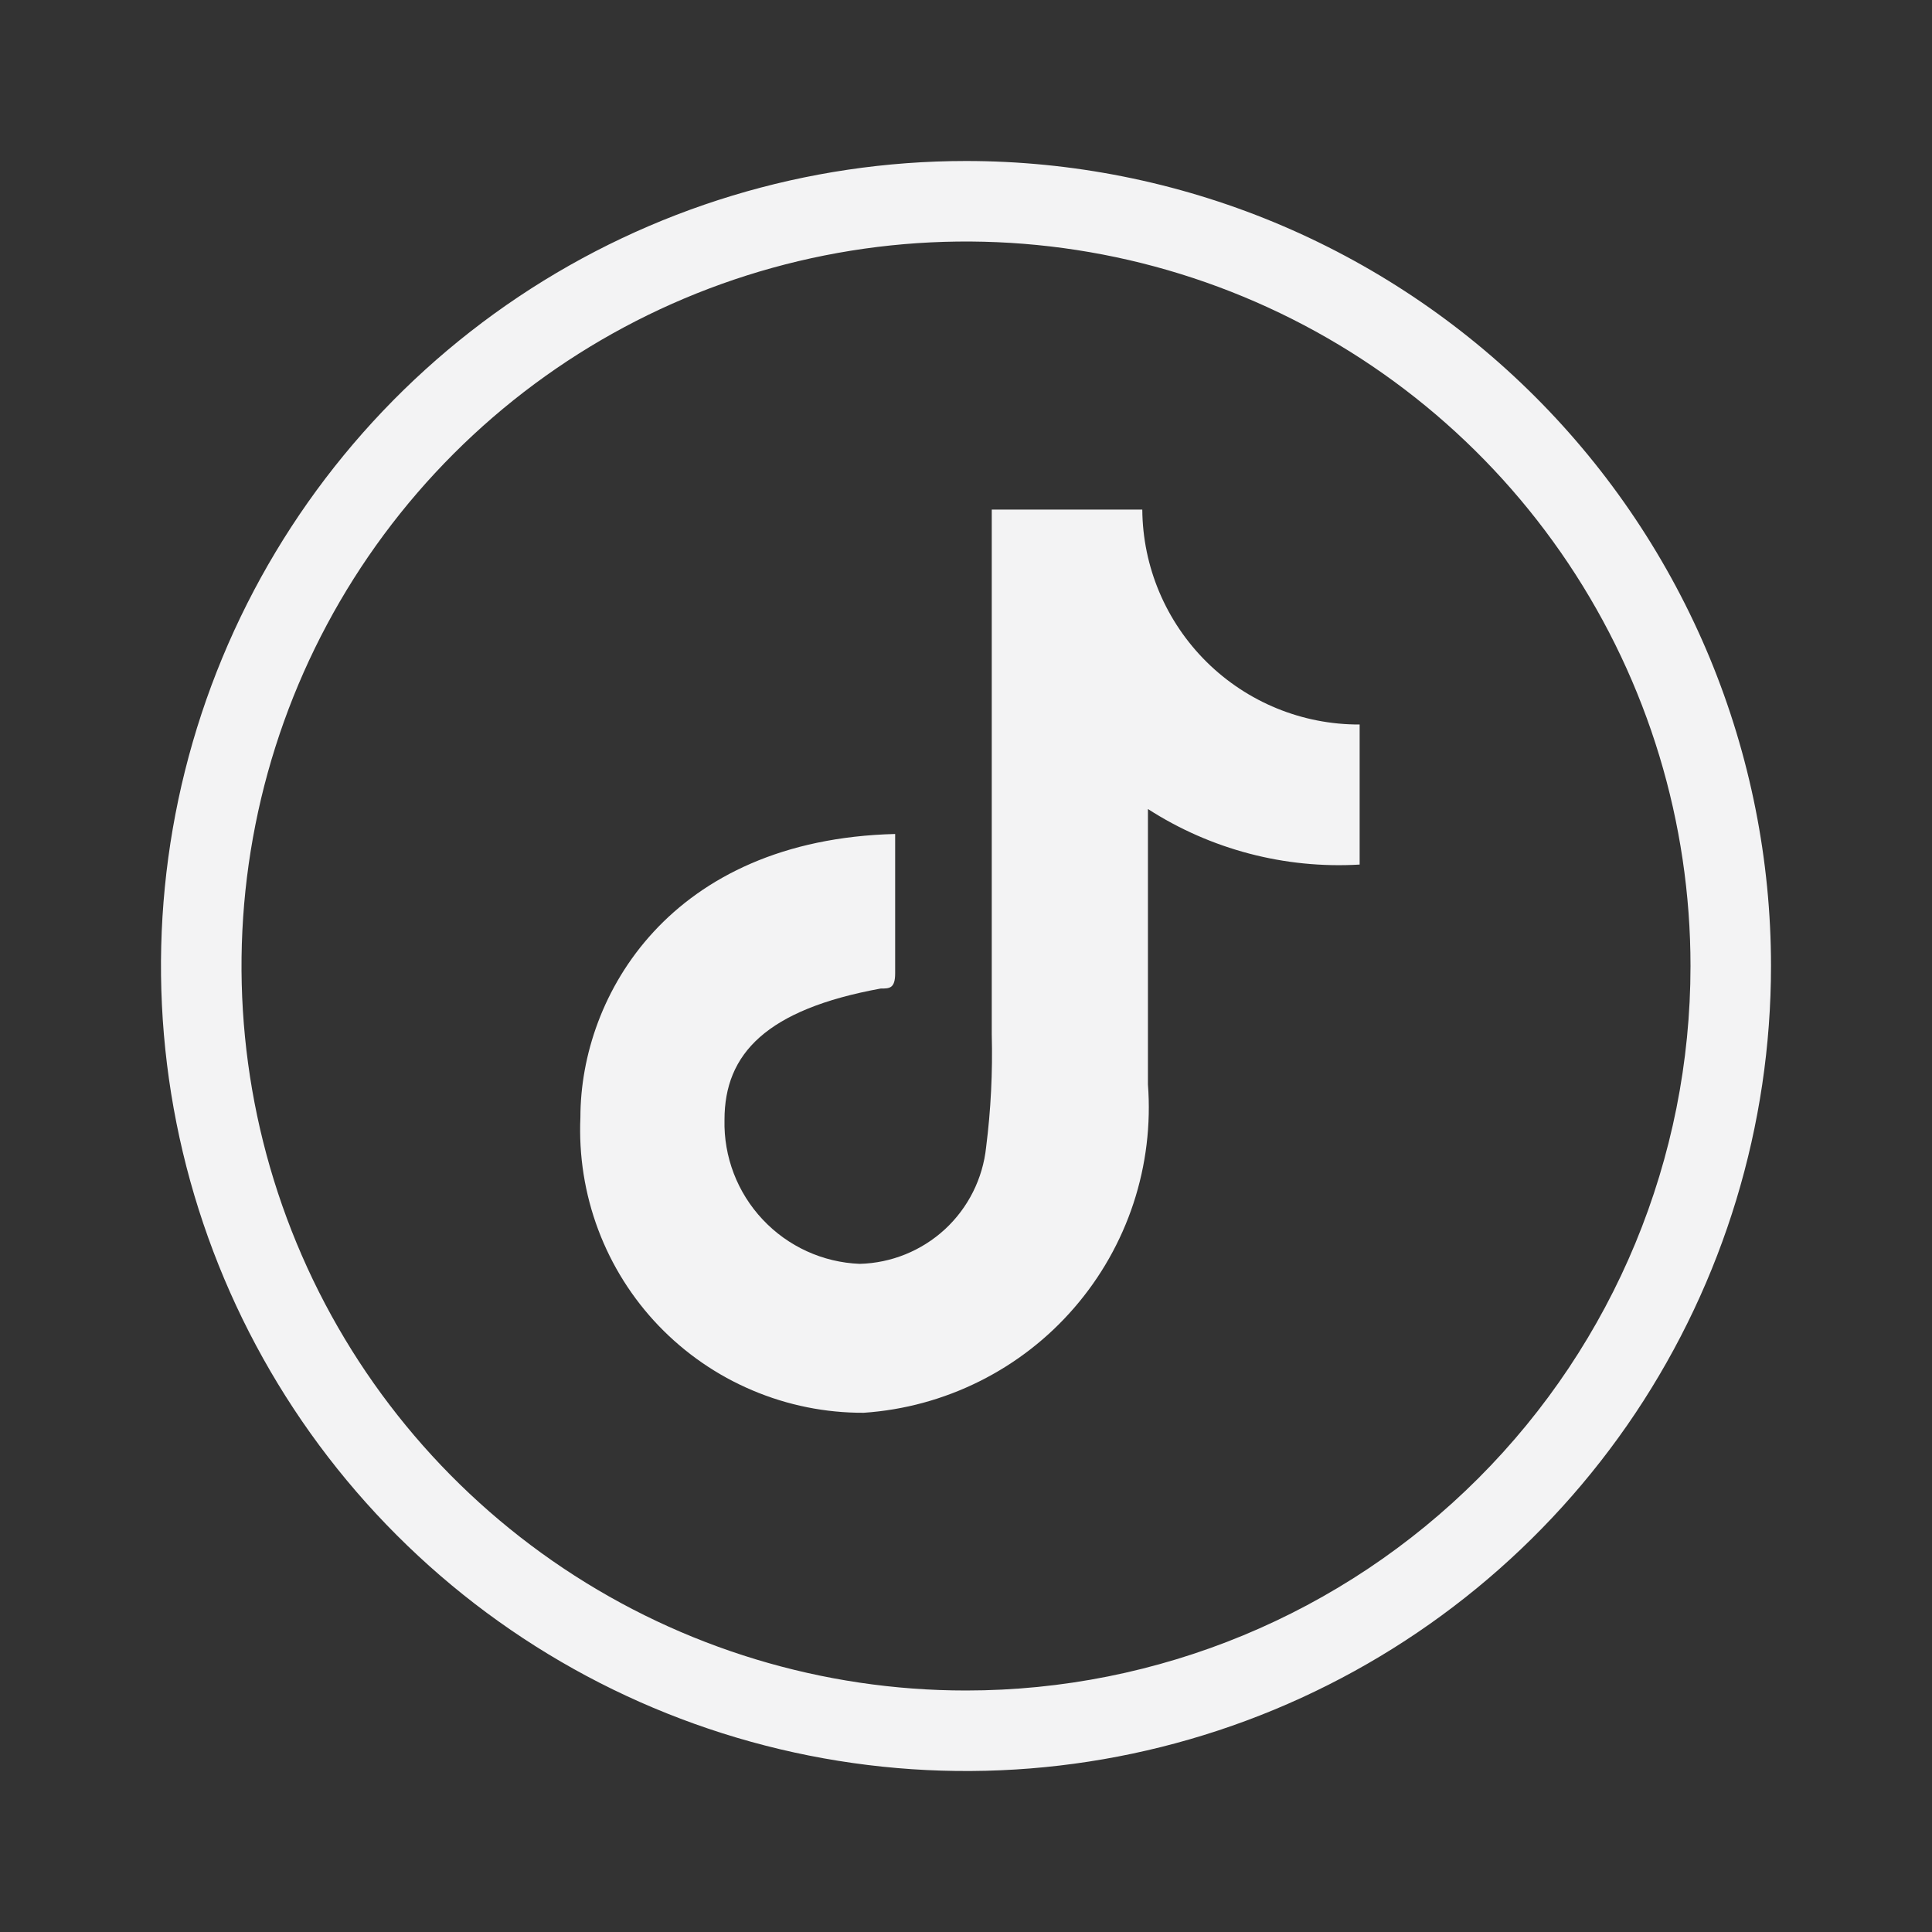
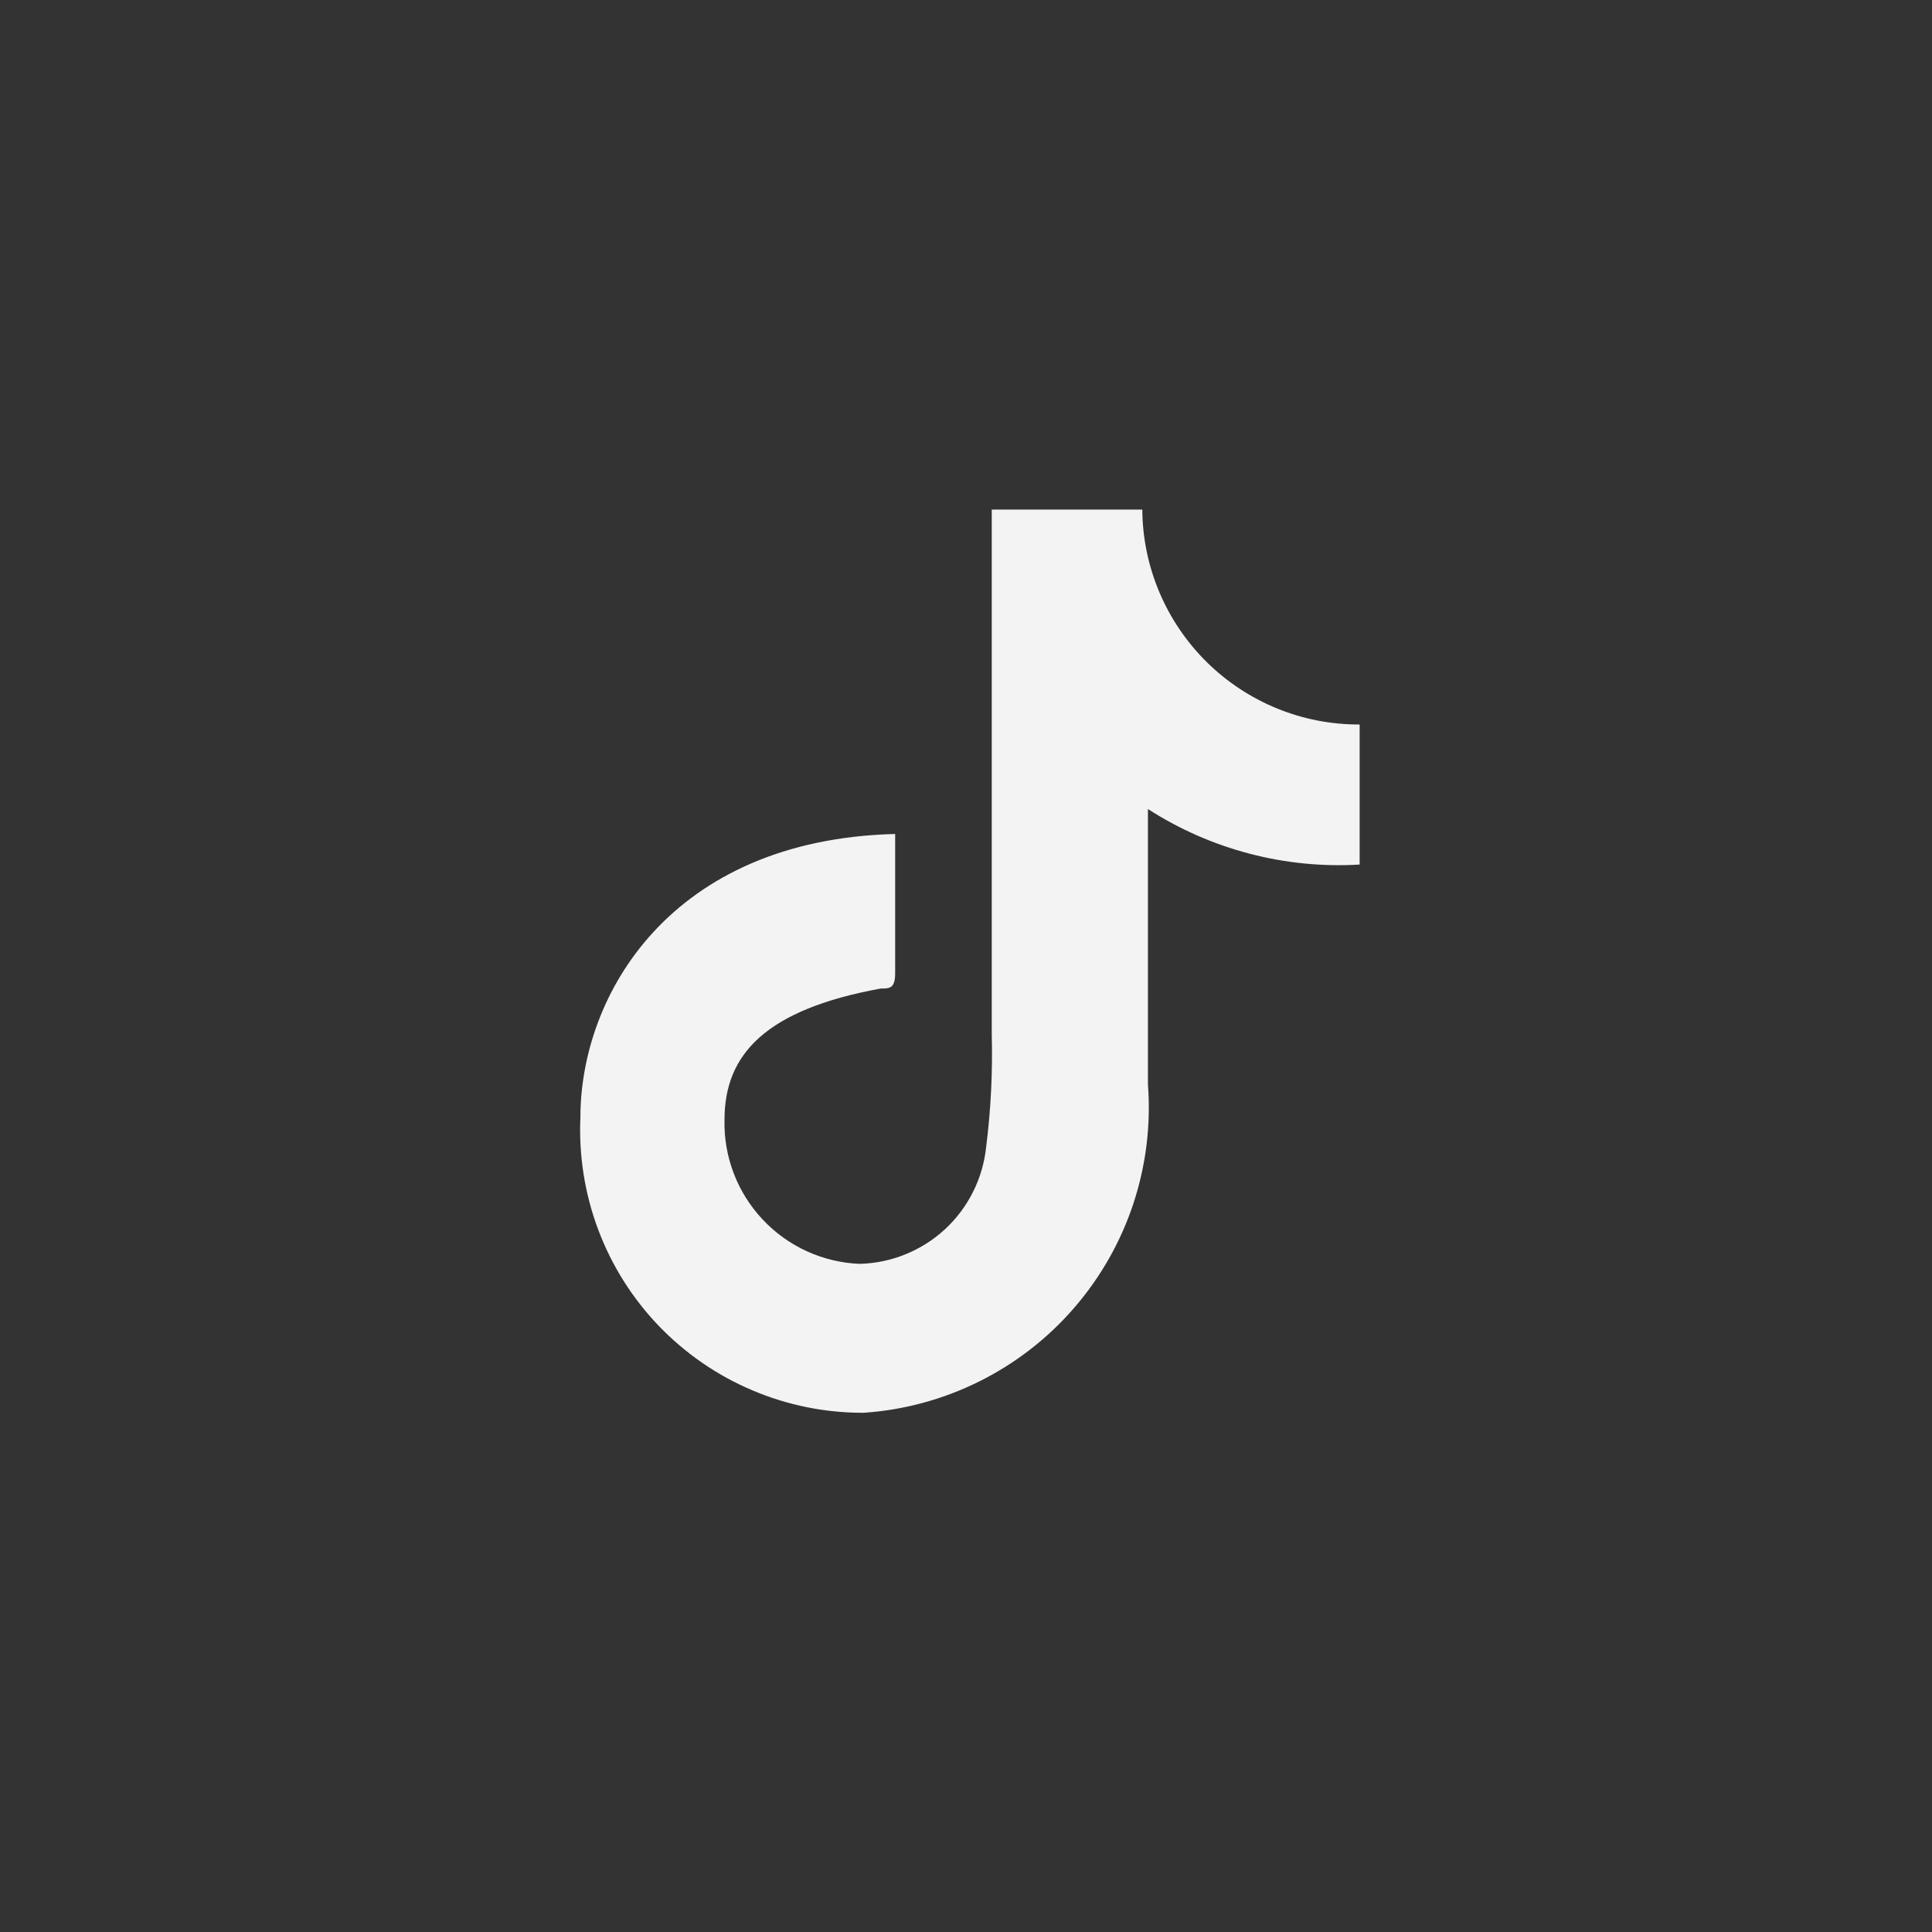
<svg xmlns="http://www.w3.org/2000/svg" width="24" height="24" viewBox="0 0 24 24" fill="none">
  <rect x="0" y="0" width="24" height="24" fill="#333333" stroke="none" />
  <path d="M14.19 6.33H12.32V12.85C12.332 13.318 12.309 13.786 12.25 14.25C12.209 14.641 12.027 15.004 11.738 15.271C11.449 15.537 11.073 15.69 10.68 15.7C10.221 15.682 9.788 15.484 9.474 15.149C9.159 14.814 8.989 14.369 9 13.91C9 13.09 9.52 12.54 10.94 12.28C11.05 12.28 11.12 12.28 11.12 12.09V10.36C8.33 10.43 7.21 12.36 7.21 13.88C7.189 14.355 7.264 14.83 7.431 15.275C7.598 15.72 7.854 16.127 8.183 16.47C8.513 16.813 8.908 17.086 9.346 17.271C9.784 17.457 10.255 17.552 10.73 17.55C11.231 17.516 11.719 17.383 12.168 17.159C12.617 16.935 13.017 16.625 13.345 16.245C13.673 15.866 13.923 15.425 14.08 14.949C14.237 14.473 14.298 13.97 14.26 13.47V10.05C15.041 10.553 15.963 10.795 16.89 10.74V9C16.178 9.003 15.495 8.723 14.989 8.223C14.483 7.722 14.195 7.042 14.19 6.33V6.33Z" fill="#F3F3F4" />
-   <path d="M12 2C10.022 2 8.089 2.586 6.444 3.685C4.8 4.784 3.518 6.346 2.761 8.173C2.004 10 1.806 12.011 2.192 13.951C2.578 15.891 3.53 17.672 4.929 19.071C6.327 20.47 8.109 21.422 10.049 21.808C11.989 22.194 14 21.996 15.827 21.239C17.654 20.482 19.216 19.2 20.315 17.556C21.413 15.911 22 13.978 22 12C22 10.687 21.741 9.386 21.239 8.173C20.736 6.96 20 5.858 19.071 4.929C18.142 4 17.04 3.264 15.827 2.761C14.614 2.259 13.313 2 12 2V2ZM12 21C10.22 21 8.48 20.472 7 19.483C5.52 18.494 4.366 17.089 3.685 15.444C3.004 13.8 2.826 11.99 3.173 10.244C3.52 8.498 4.377 6.895 5.636 5.636C6.895 4.377 8.498 3.52 10.244 3.173C11.99 2.826 13.8 3.004 15.444 3.685C17.089 4.366 18.494 5.52 19.483 7C20.472 8.48 21 10.22 21 12C21 14.387 20.052 16.676 18.364 18.364C16.676 20.052 14.387 21 12 21V21Z" fill="#F3F3F4" />
</svg>